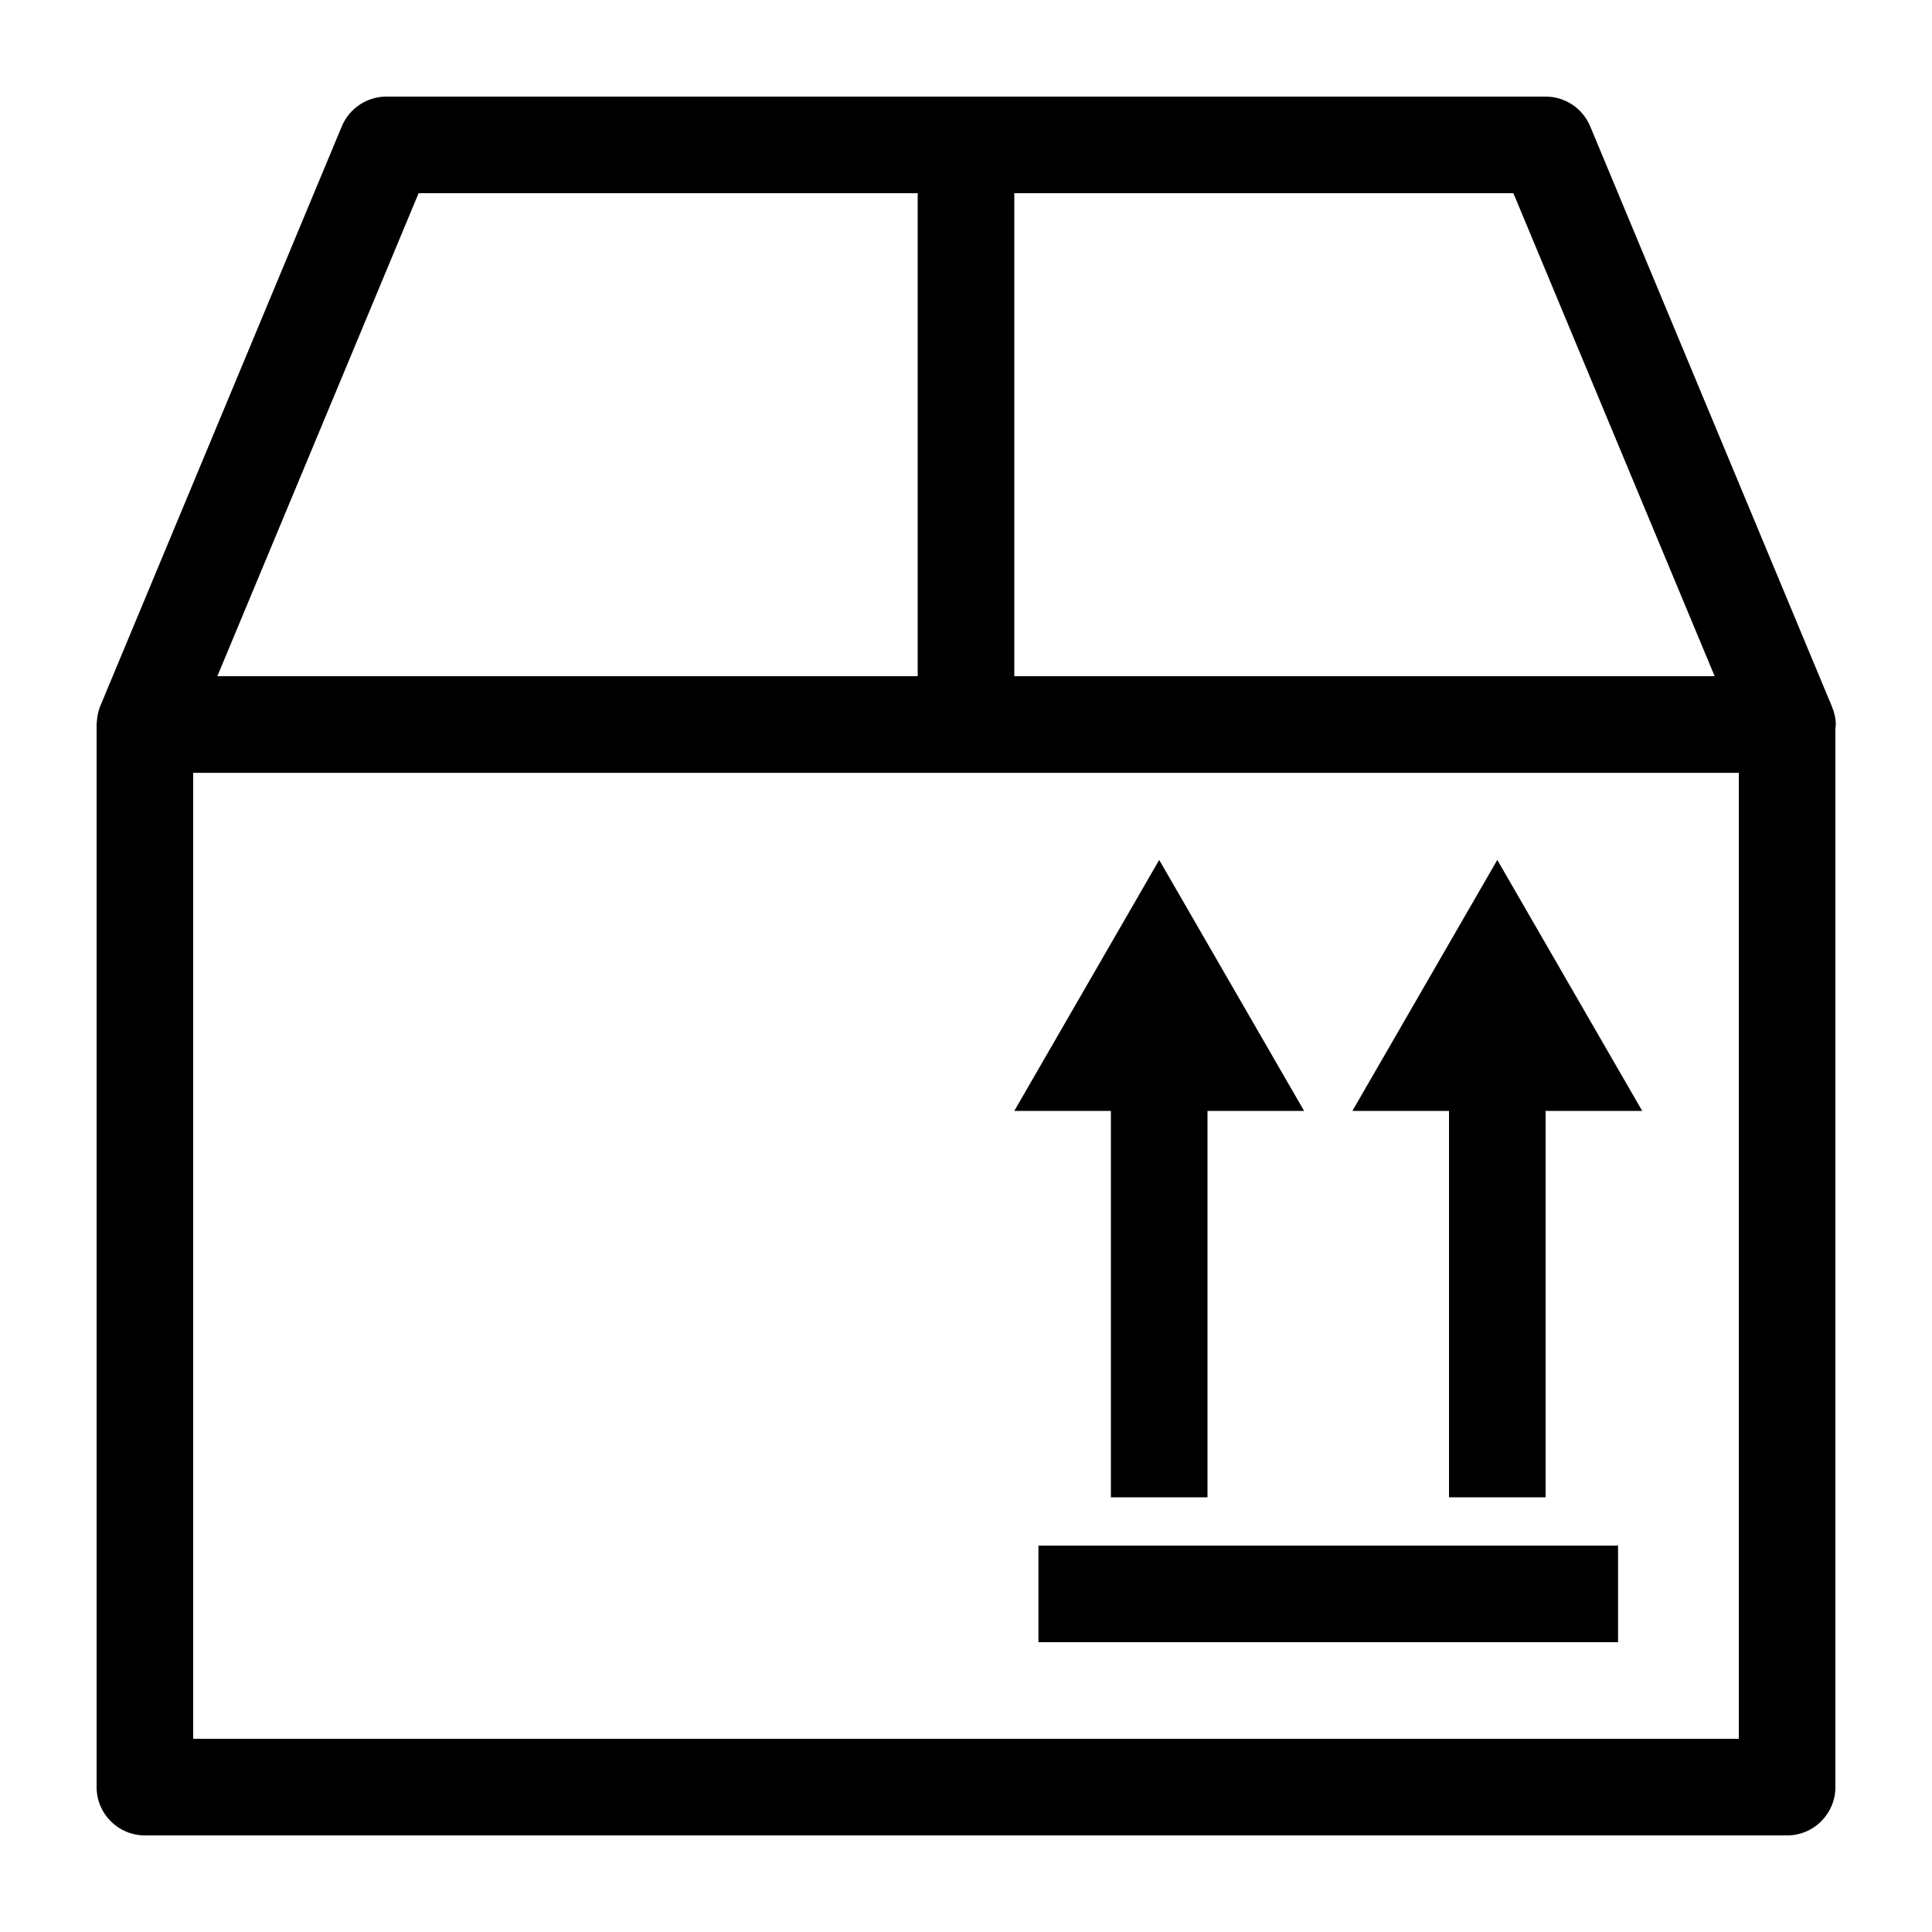
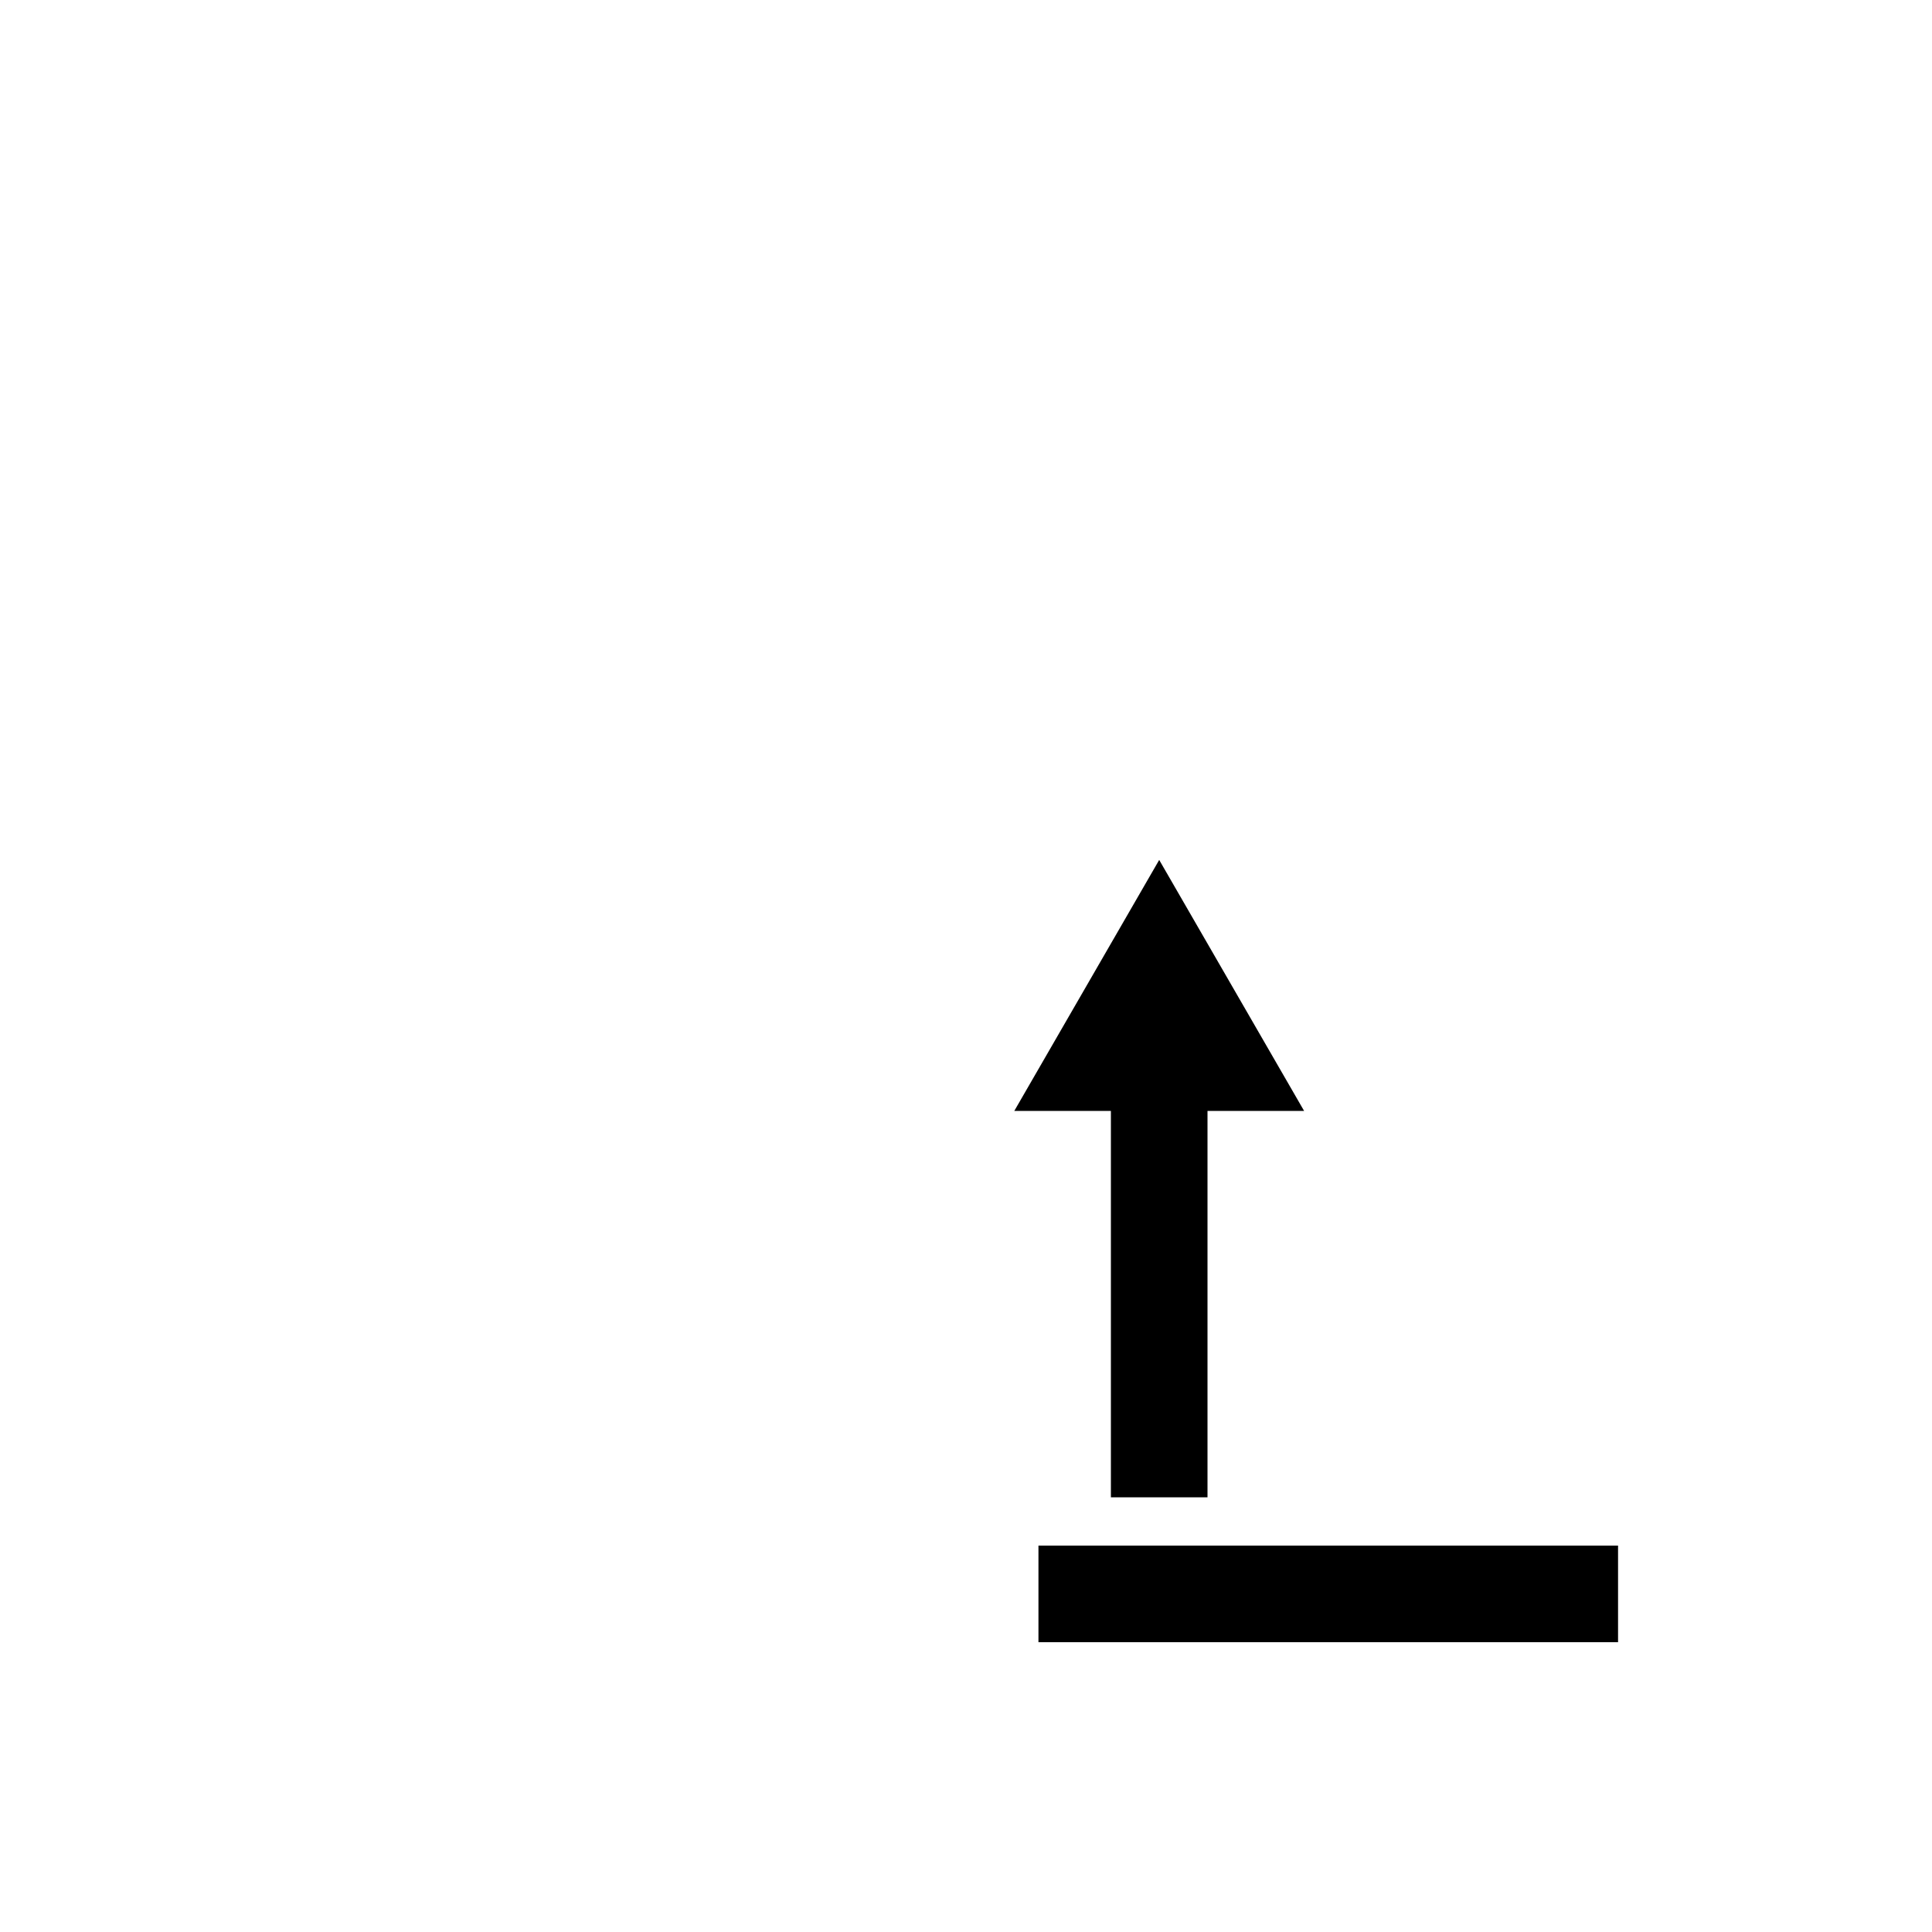
<svg xmlns="http://www.w3.org/2000/svg" height="100px" width="100px" fill="#000000" version="1.1" x="0px" y="0px" viewBox="0 0 100 100" enable-background="new 0 0 100 100" xml:space="preserve">
  <g>
-     <path d="M95.02,37.5c0-0.341-0.086-0.656-0.209-0.952c-0.006-0.013-0.011-0.025-0.016-0.038c-0.036-0.082-0.059-0.171-0.103-0.248   L82.308,6.539C81.92,5.607,81.009,5,80,5H20c-1.009,0-1.919,0.607-2.308,1.539L5.2,36.521c-0.002,0.004-0.004,0.009-0.006,0.014   l-0.002,0.004c-0.002,0.004-0.002,0.009-0.004,0.013c-0.068,0.167-0.115,0.343-0.146,0.525c-0.011,0.063-0.013,0.125-0.019,0.189   C5.016,37.344,5,37.42,5,37.5v55C5,93.881,6.119,95,7.5,95h85c1.381,0,2.5-1.119,2.5-2.5V37.694   C95.005,37.629,95.02,37.566,95.02,37.5z M88.75,35H52.5V10h25.833L88.75,35z M21.667,10H47.5v25H11.25L21.667,10z M90,90H10V40h80   V90z" />
-   </g>
+     </g>
  <polygon fill="#000000" points="56.25,51.005 52.5,57.5 57.5,57.5 57.5,77.5 62.5,77.5 62.5,57.5 67.5,57.5 63.75,51.005 60,44.51   " />
-   <polygon fill="#000000" points="73.75,51.005 70,57.5 75,57.5 75,77.5 80,77.5 80,57.5 85,57.5 81.25,51.005 77.5,44.51 " />
  <rect x="53.75" y="80" fill="#000000" width="30" height="5" />
</svg>